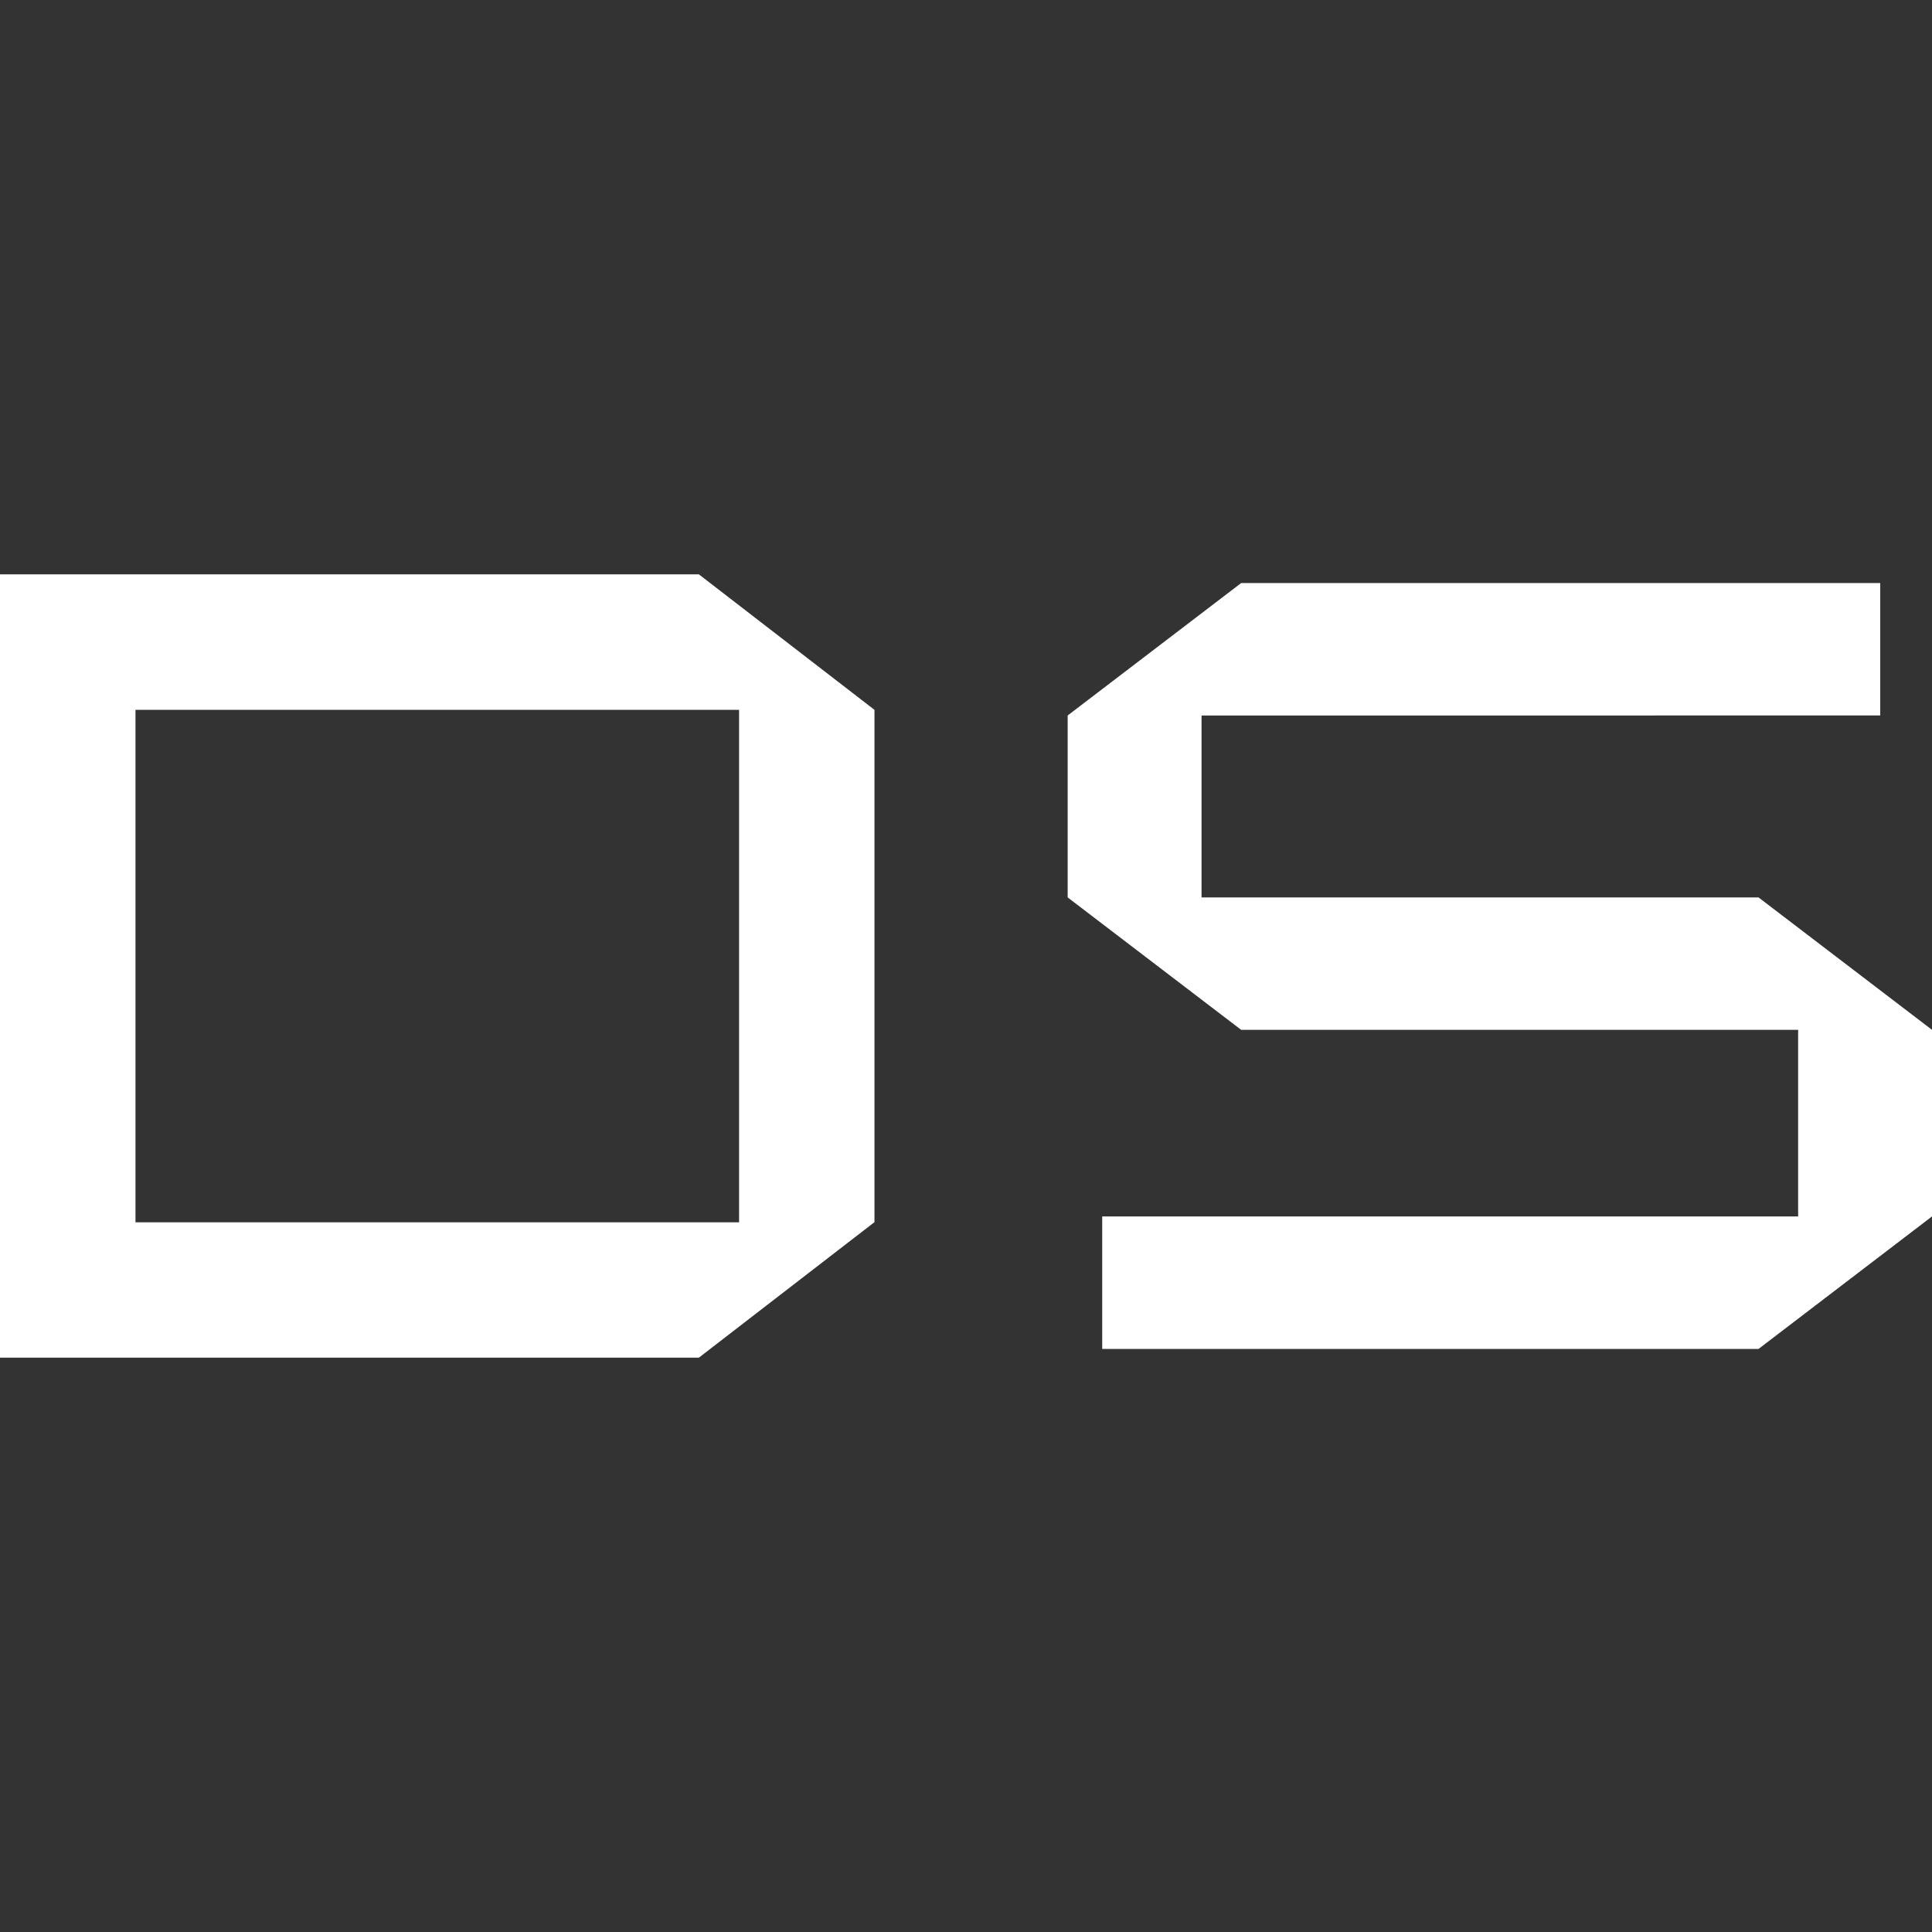
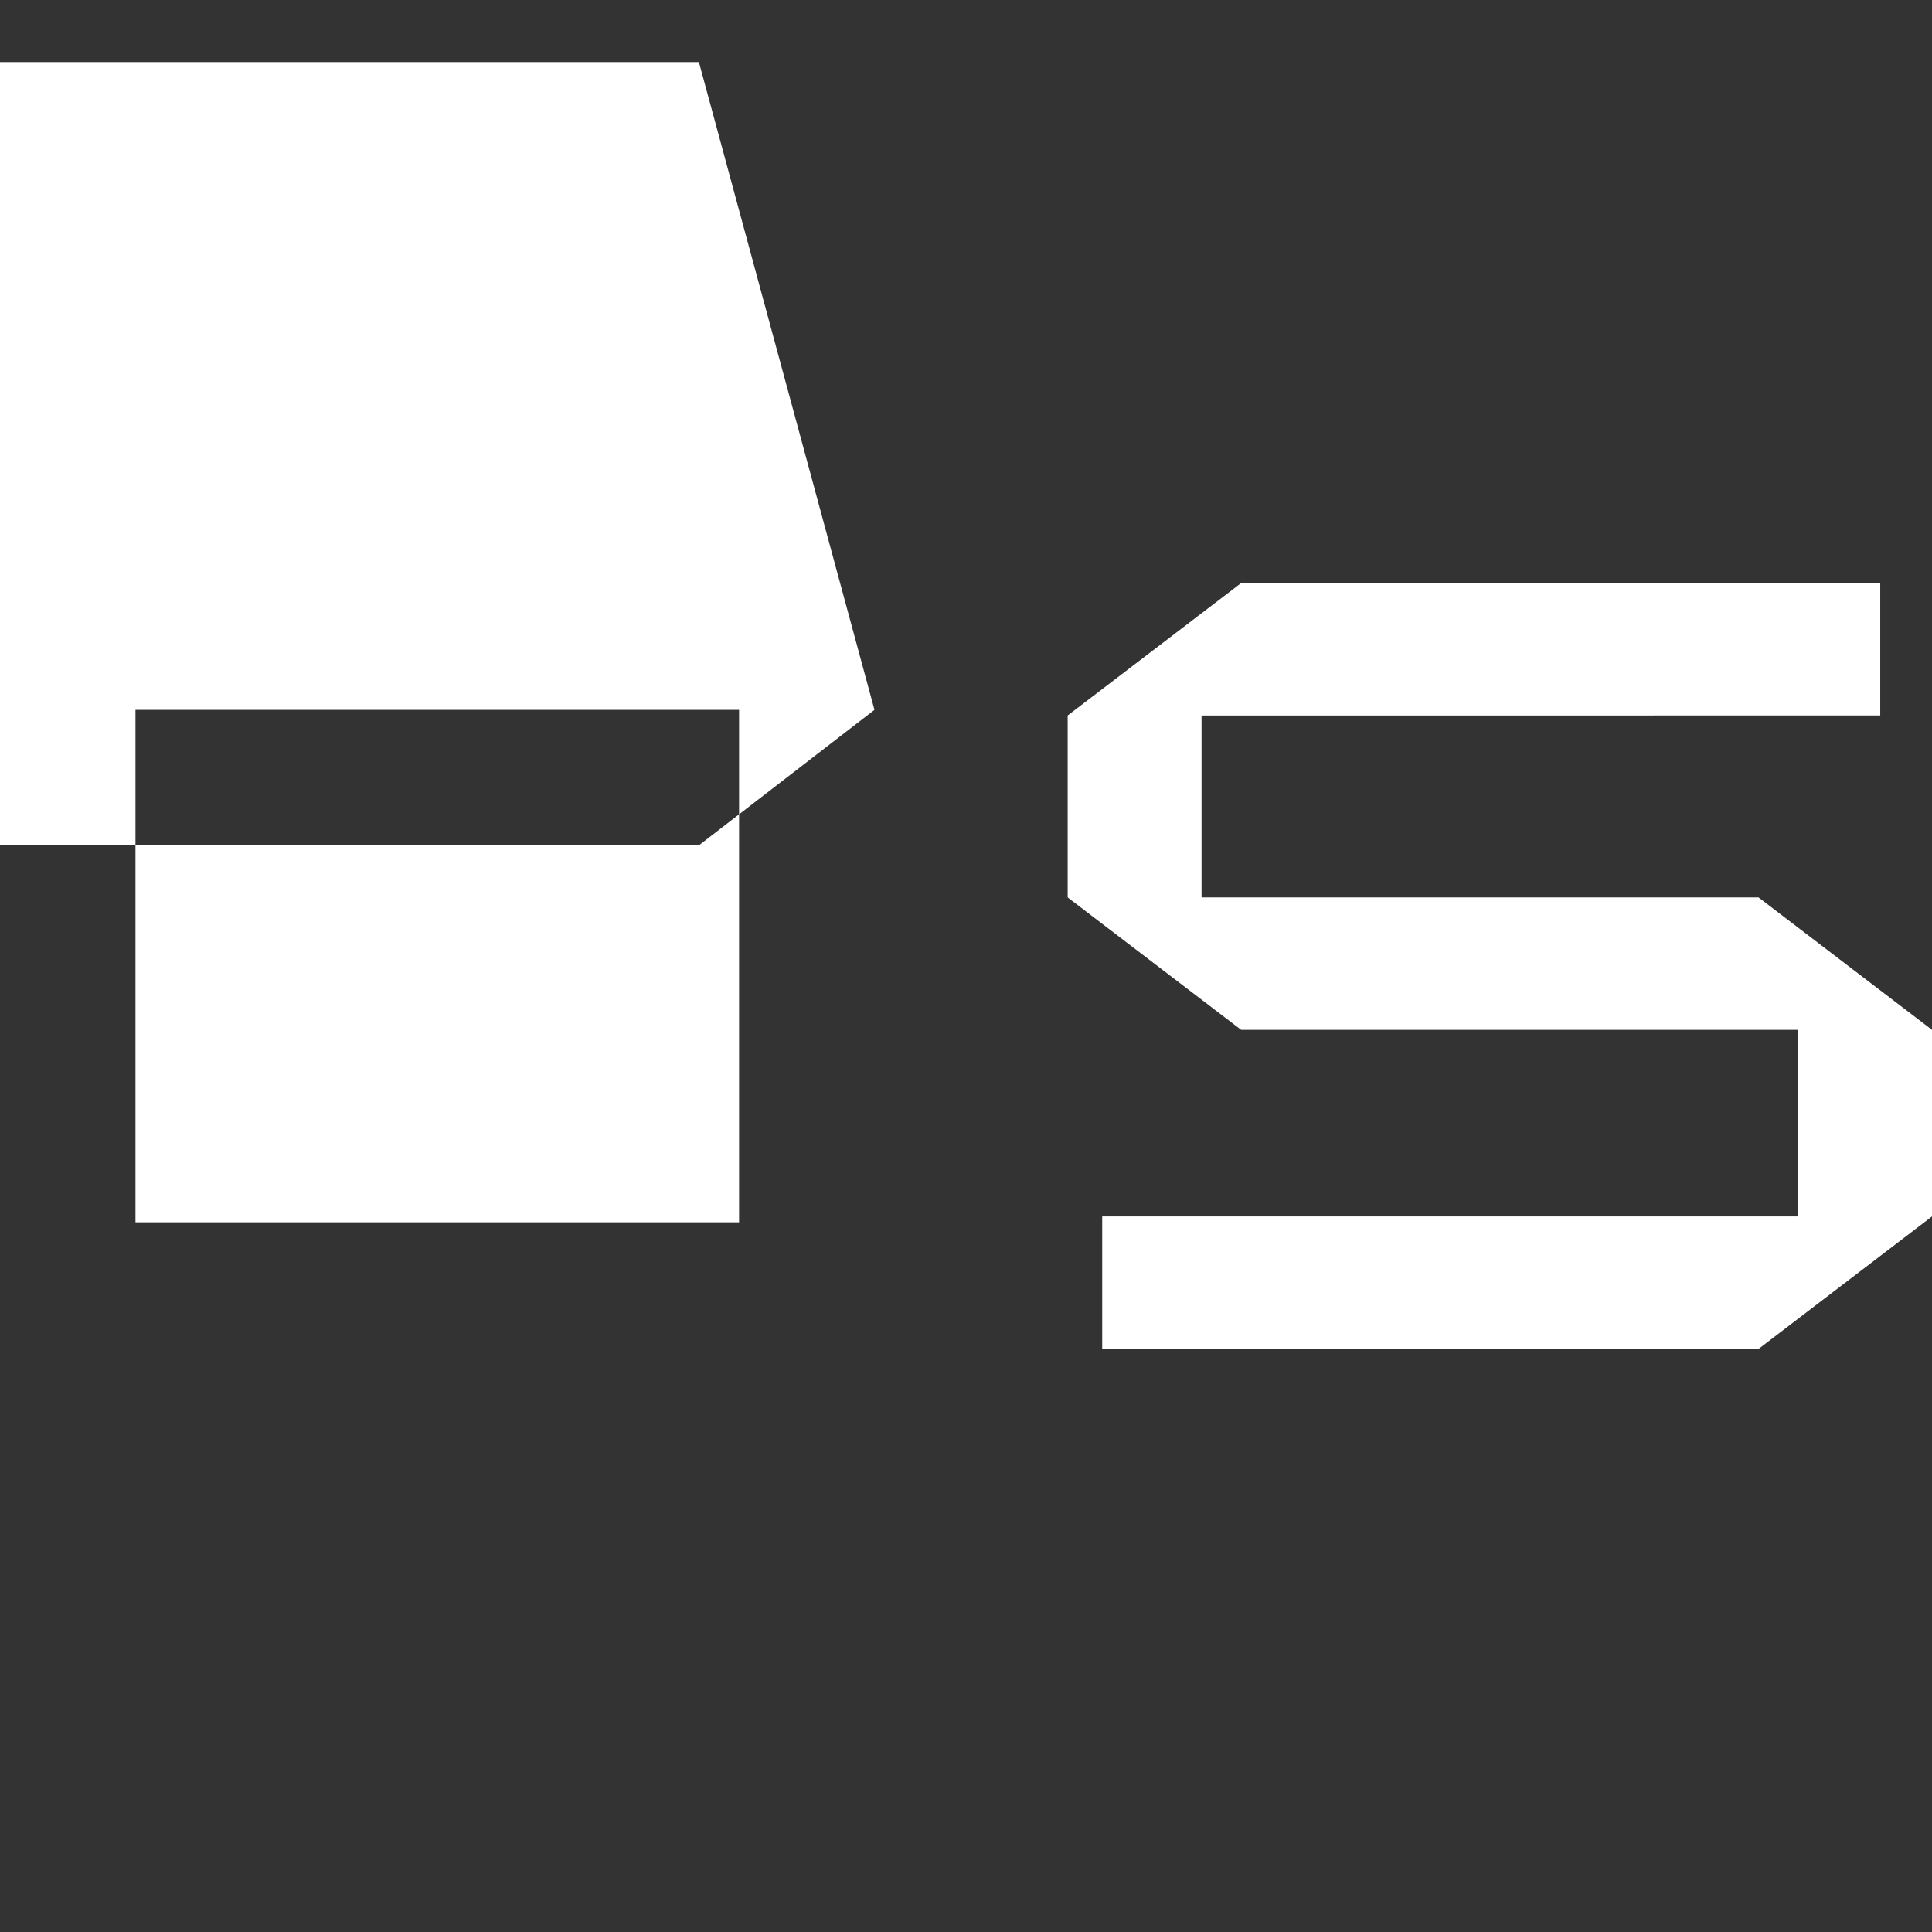
<svg xmlns="http://www.w3.org/2000/svg" width="1em" height="1em" viewBox="0 0 24 24">
  <rect x="0" y="0" width="24" height="24" fill="#333333" stroke="none" />
-   <path fill="#fff" d="M10.863 8.818v6.364l-2.181 1.683H0v-9.73h8.682zm-9.18 6.366h7.498V8.818H1.683zm13.243-6.296v2.26h6.919L24 12.793v2.318l-2.155 1.646h-8.153v-1.646h8.645v-2.318h-6.919l-2.155-1.645v-2.26l2.155-1.645h7.939v1.645z" />
+   <path fill="#fff" d="M10.863 8.818l-2.181 1.683H0v-9.73h8.682zm-9.18 6.366h7.498V8.818H1.683zm13.243-6.296v2.26h6.919L24 12.793v2.318l-2.155 1.646h-8.153v-1.646h8.645v-2.318h-6.919l-2.155-1.645v-2.26l2.155-1.645h7.939v1.645z" />
</svg>